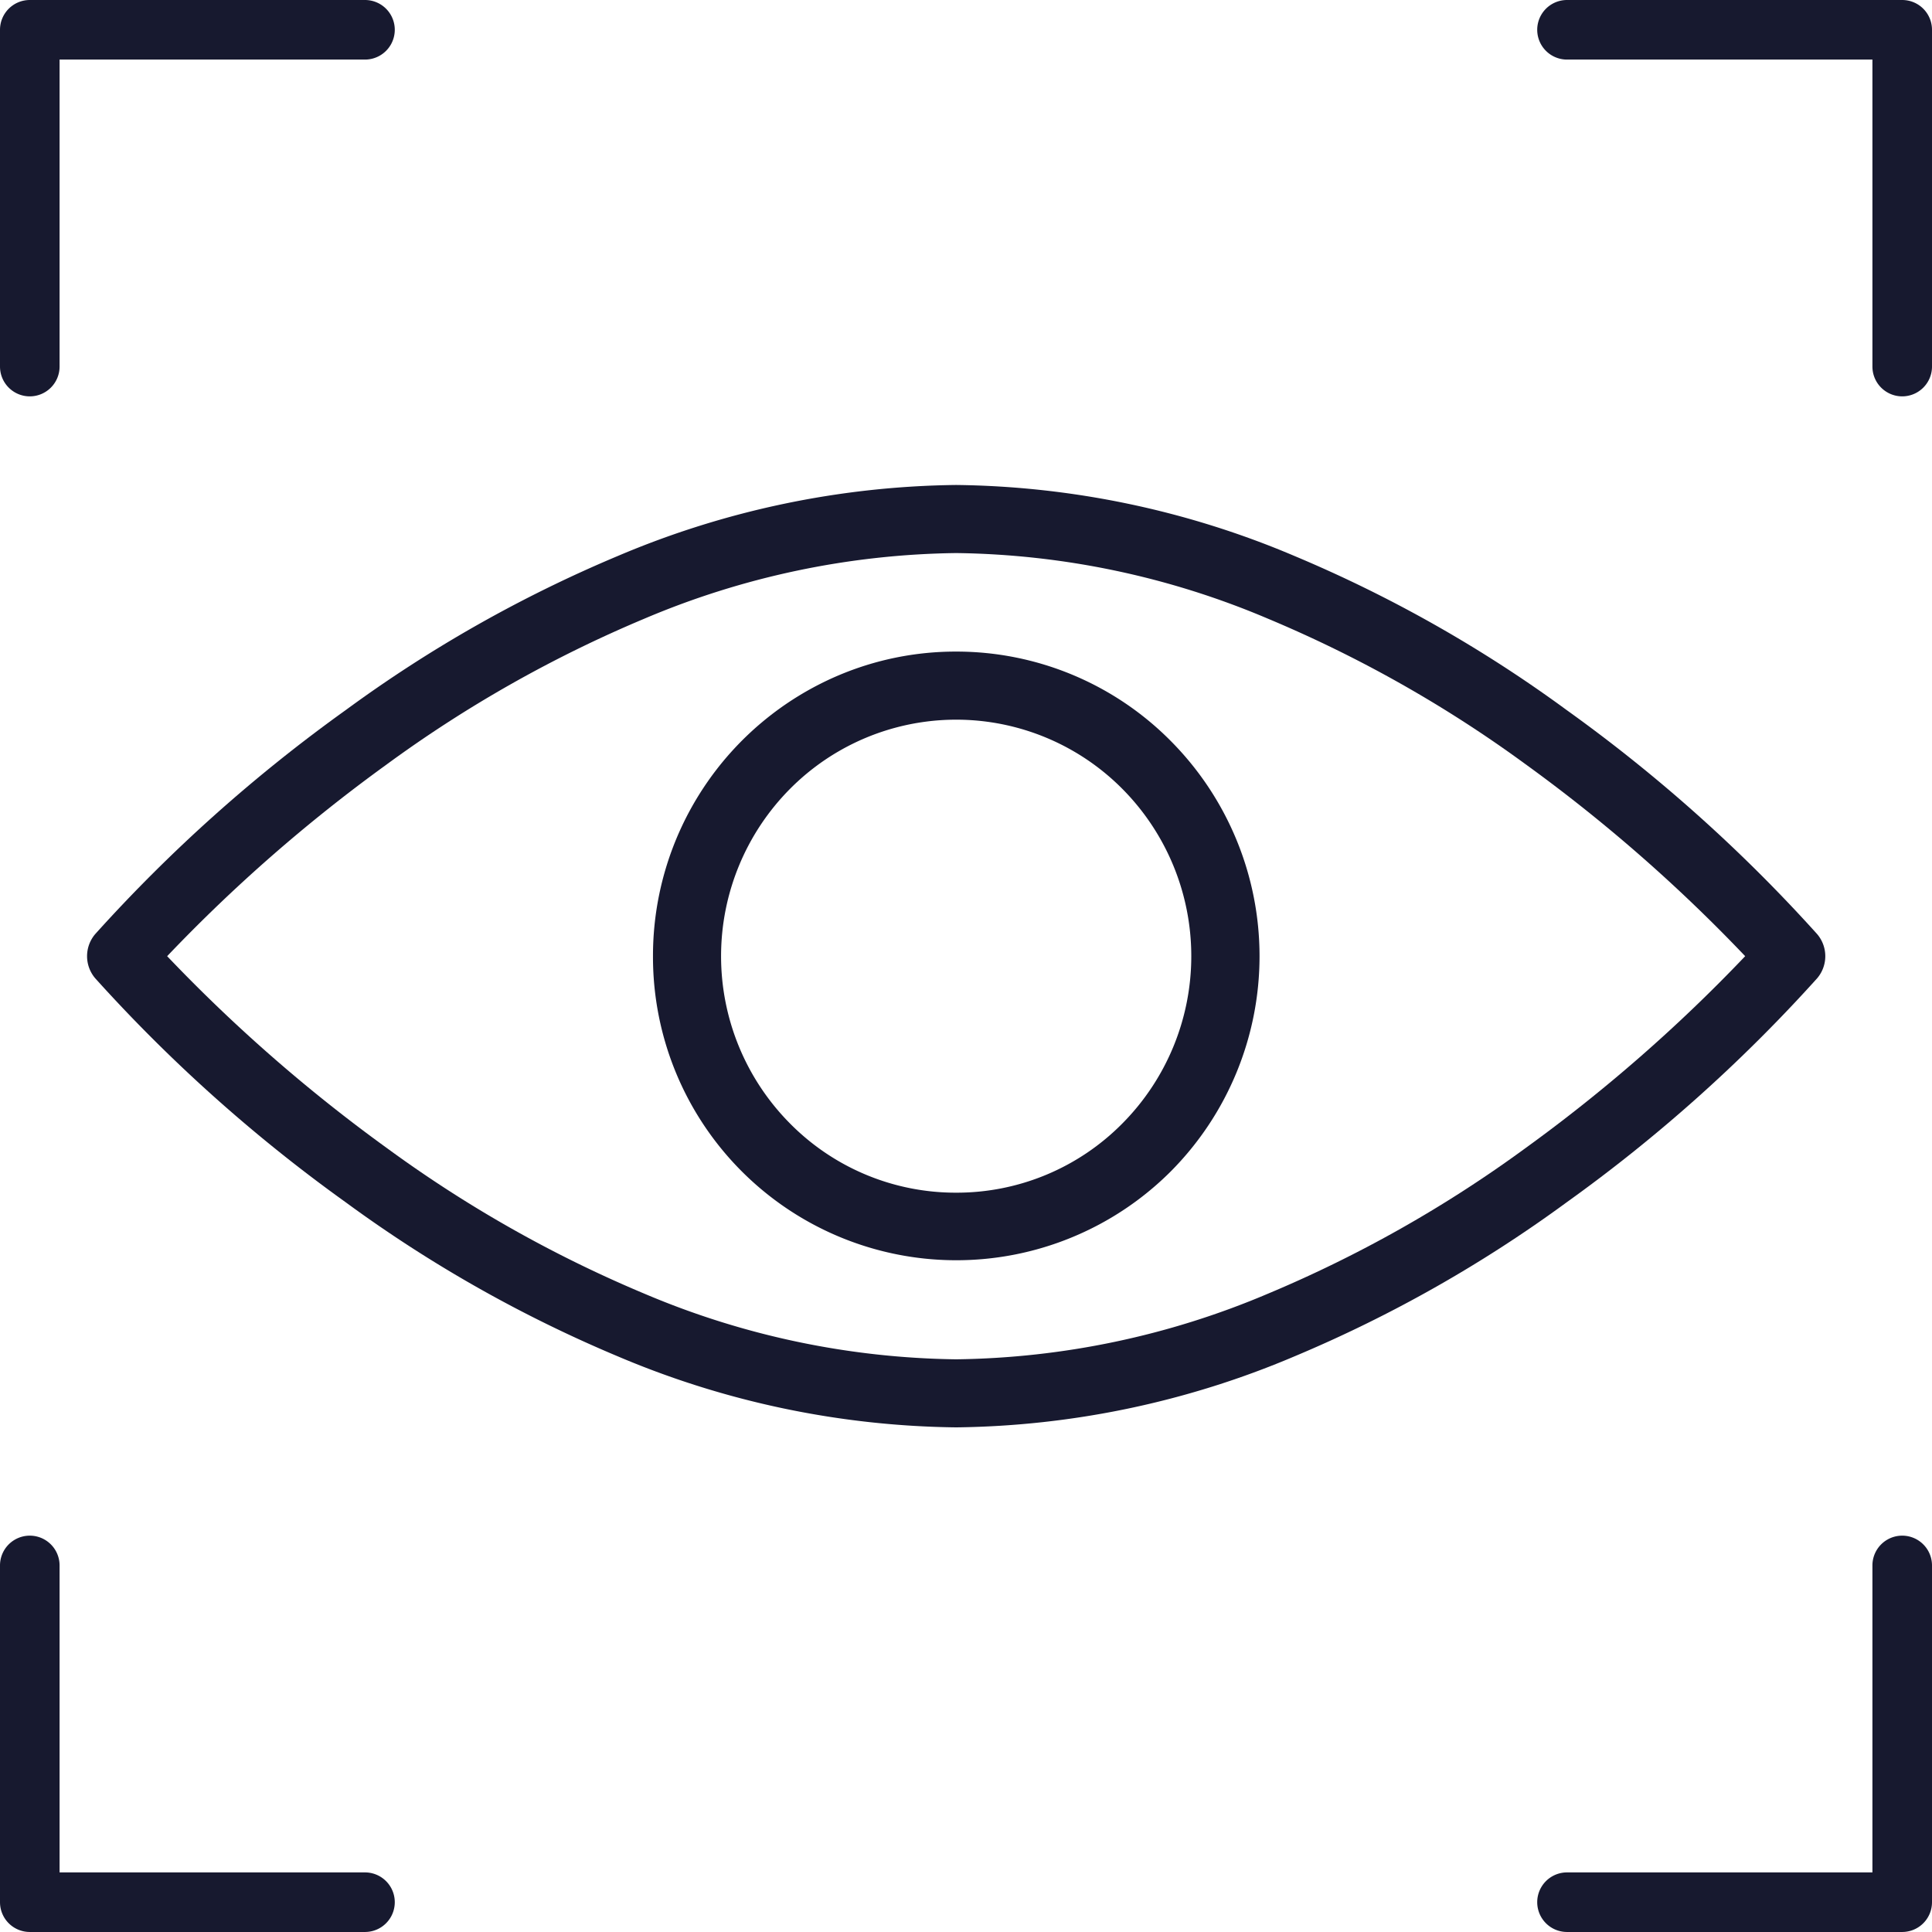
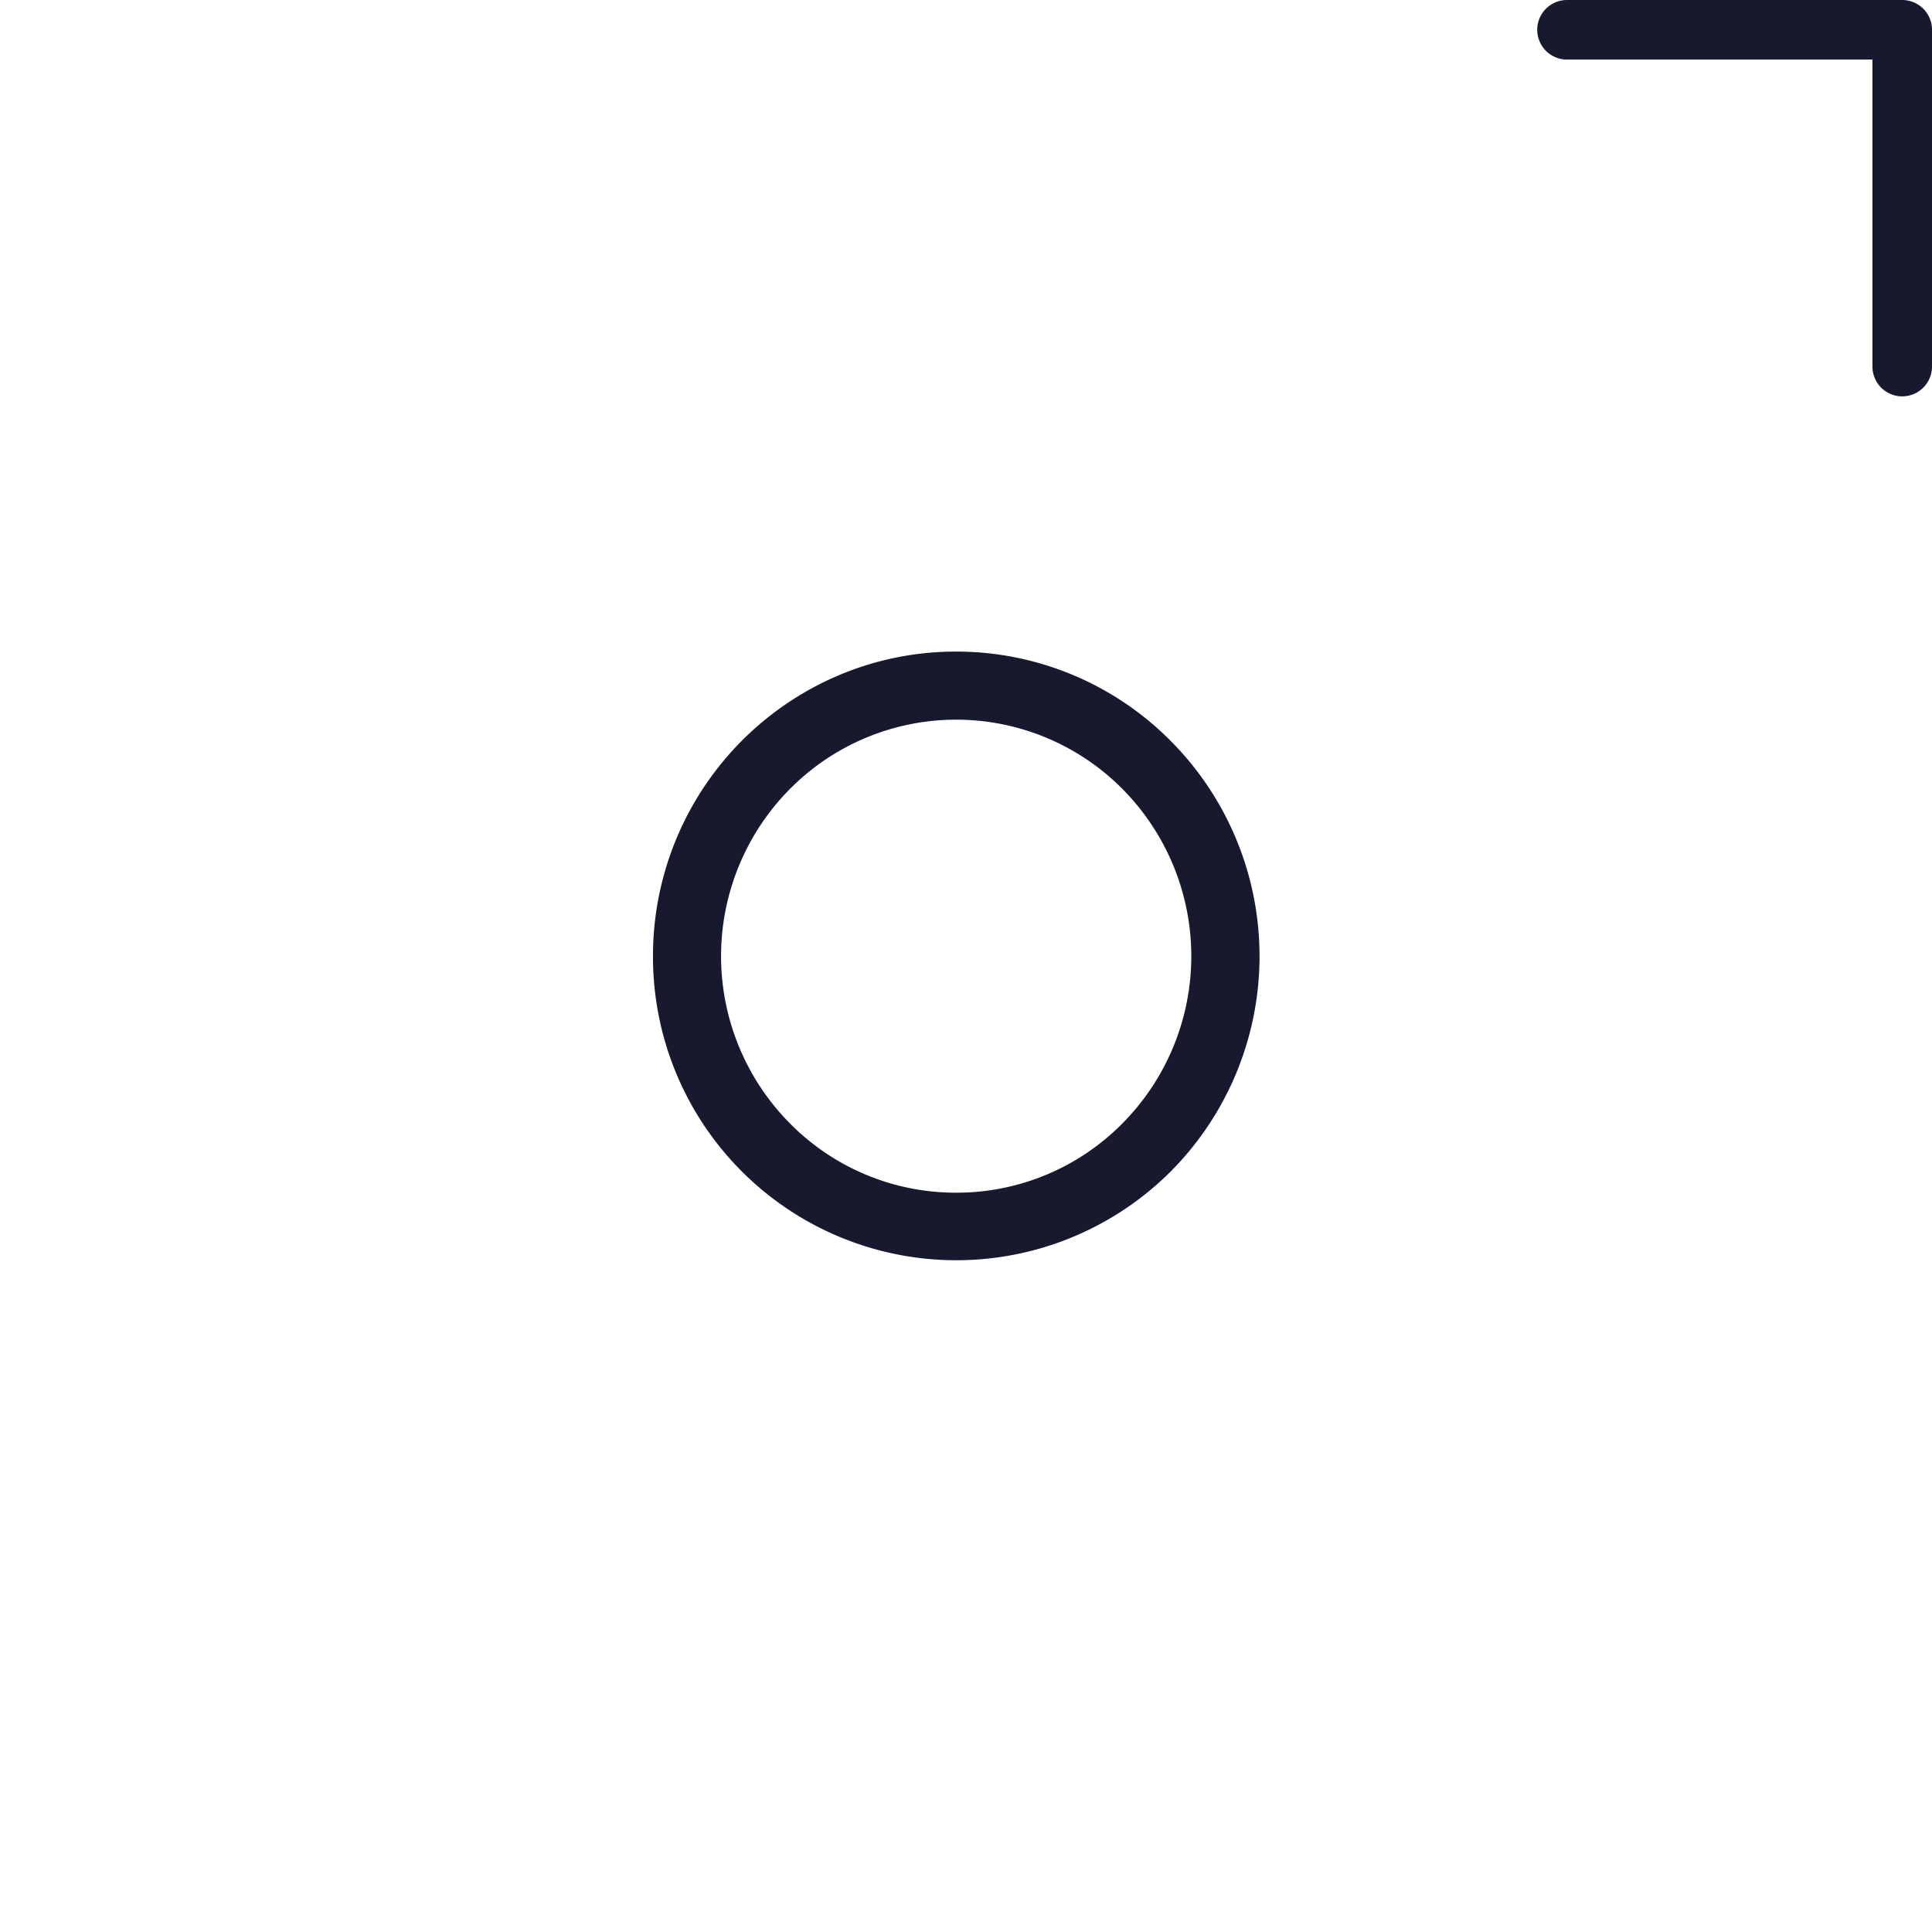
<svg xmlns="http://www.w3.org/2000/svg" width="113.5" height="113.5" viewBox="0 0 113.5 113.5">
  <defs>
    <clipPath id="a">
      <rect width="110.401" height="76.089" fill="none" stroke="#17192f" stroke-width="4" />
    </clipPath>
  </defs>
  <g transform="translate(-199.527 -2639.25)">
    <g transform="translate(201.277 2641)">
-       <path d="M2,23.535a1.75,1.75,0,0,1-1.75-1.75V2A1.75,1.75,0,0,1,2,.25H21.692a1.75,1.75,0,0,1,0,3.5H3.75V21.785A1.75,1.75,0,0,1,2,23.535Z" transform="translate(-2 -2)" fill="#17192f" />
-       <path d="M21.692,138.6H2a1.75,1.75,0,0,1-1.75-1.75V117.067a1.75,1.75,0,0,1,3.5,0V135.1H21.692a1.75,1.75,0,0,1,0,3.5Z" transform="translate(-2 -26.851)" fill="#17192f" />
-       <path d="M137.774,138.6H118.082a1.75,1.75,0,0,1,0-3.5h17.942V117.067a1.75,1.75,0,0,1,3.5,0v19.785A1.75,1.75,0,0,1,137.774,138.6Z" transform="translate(-27.774 -26.851)" fill="#17192f" />
      <path d="M137.774,23.535a1.75,1.75,0,0,1-1.75-1.75V3.75H118.082a1.75,1.75,0,0,1,0-3.5h19.692A1.75,1.75,0,0,1,139.524,2V21.785A1.75,1.75,0,0,1,137.774,23.535Z" transform="translate(-27.774 -2)" fill="#17192f" />
    </g>
    <g transform="translate(200.5 2657.379)">
      <g transform="translate(0 0)" clip-path="url(#a)">
-         <path d="M51.058,0A52.338,52.338,0,0,1,70.912,4.163a78.143,78.143,0,0,1,16.007,9.058,91.521,91.521,0,0,1,14.717,13.162,2,2,0,0,1,0,2.6A91.521,91.521,0,0,1,86.919,42.144,78.143,78.143,0,0,1,70.912,51.2a52.338,52.338,0,0,1-19.855,4.163A52.336,52.336,0,0,1,31.2,51.2,78.143,78.143,0,0,1,15.2,42.144,91.523,91.523,0,0,1,.48,28.982a2,2,0,0,1,0-2.6A91.523,91.523,0,0,1,15.2,13.221,78.143,78.143,0,0,1,31.2,4.163,52.336,52.336,0,0,1,51.058,0ZM97.41,27.682A93.418,93.418,0,0,0,84.5,16.4,74.029,74.029,0,0,0,69.343,7.842,48.342,48.342,0,0,0,51.058,4,48.368,48.368,0,0,0,32.721,7.863a74.15,74.15,0,0,0-15.181,8.6A93.165,93.165,0,0,0,4.705,27.682,93.415,93.415,0,0,0,17.62,38.96a74.029,74.029,0,0,0,15.153,8.563,48.34,48.34,0,0,0,18.285,3.842,48.342,48.342,0,0,0,18.285-3.842A74.029,74.029,0,0,0,84.5,38.96,93.413,93.413,0,0,0,97.41,27.682Z" transform="translate(4.142 10.362)" fill="#17192f" />
        <path d="M15.812-2a17.722,17.722,0,0,1,12.6,5.245,17.934,17.934,0,0,1,0,25.3A17.819,17.819,0,0,1-2,15.894,17.9,17.9,0,0,1,8.875-.592,17.632,17.632,0,0,1,15.812-2Zm0,31.788a13.681,13.681,0,0,0,9.763-4.066,13.952,13.952,0,0,0,0-19.656,13.754,13.754,0,0,0-19.526,0,13.952,13.952,0,0,0,0,19.656A13.681,13.681,0,0,0,15.812,29.788Z" transform="translate(39.388 22.15)" fill="#17192f" />
      </g>
    </g>
  </g>
</svg>